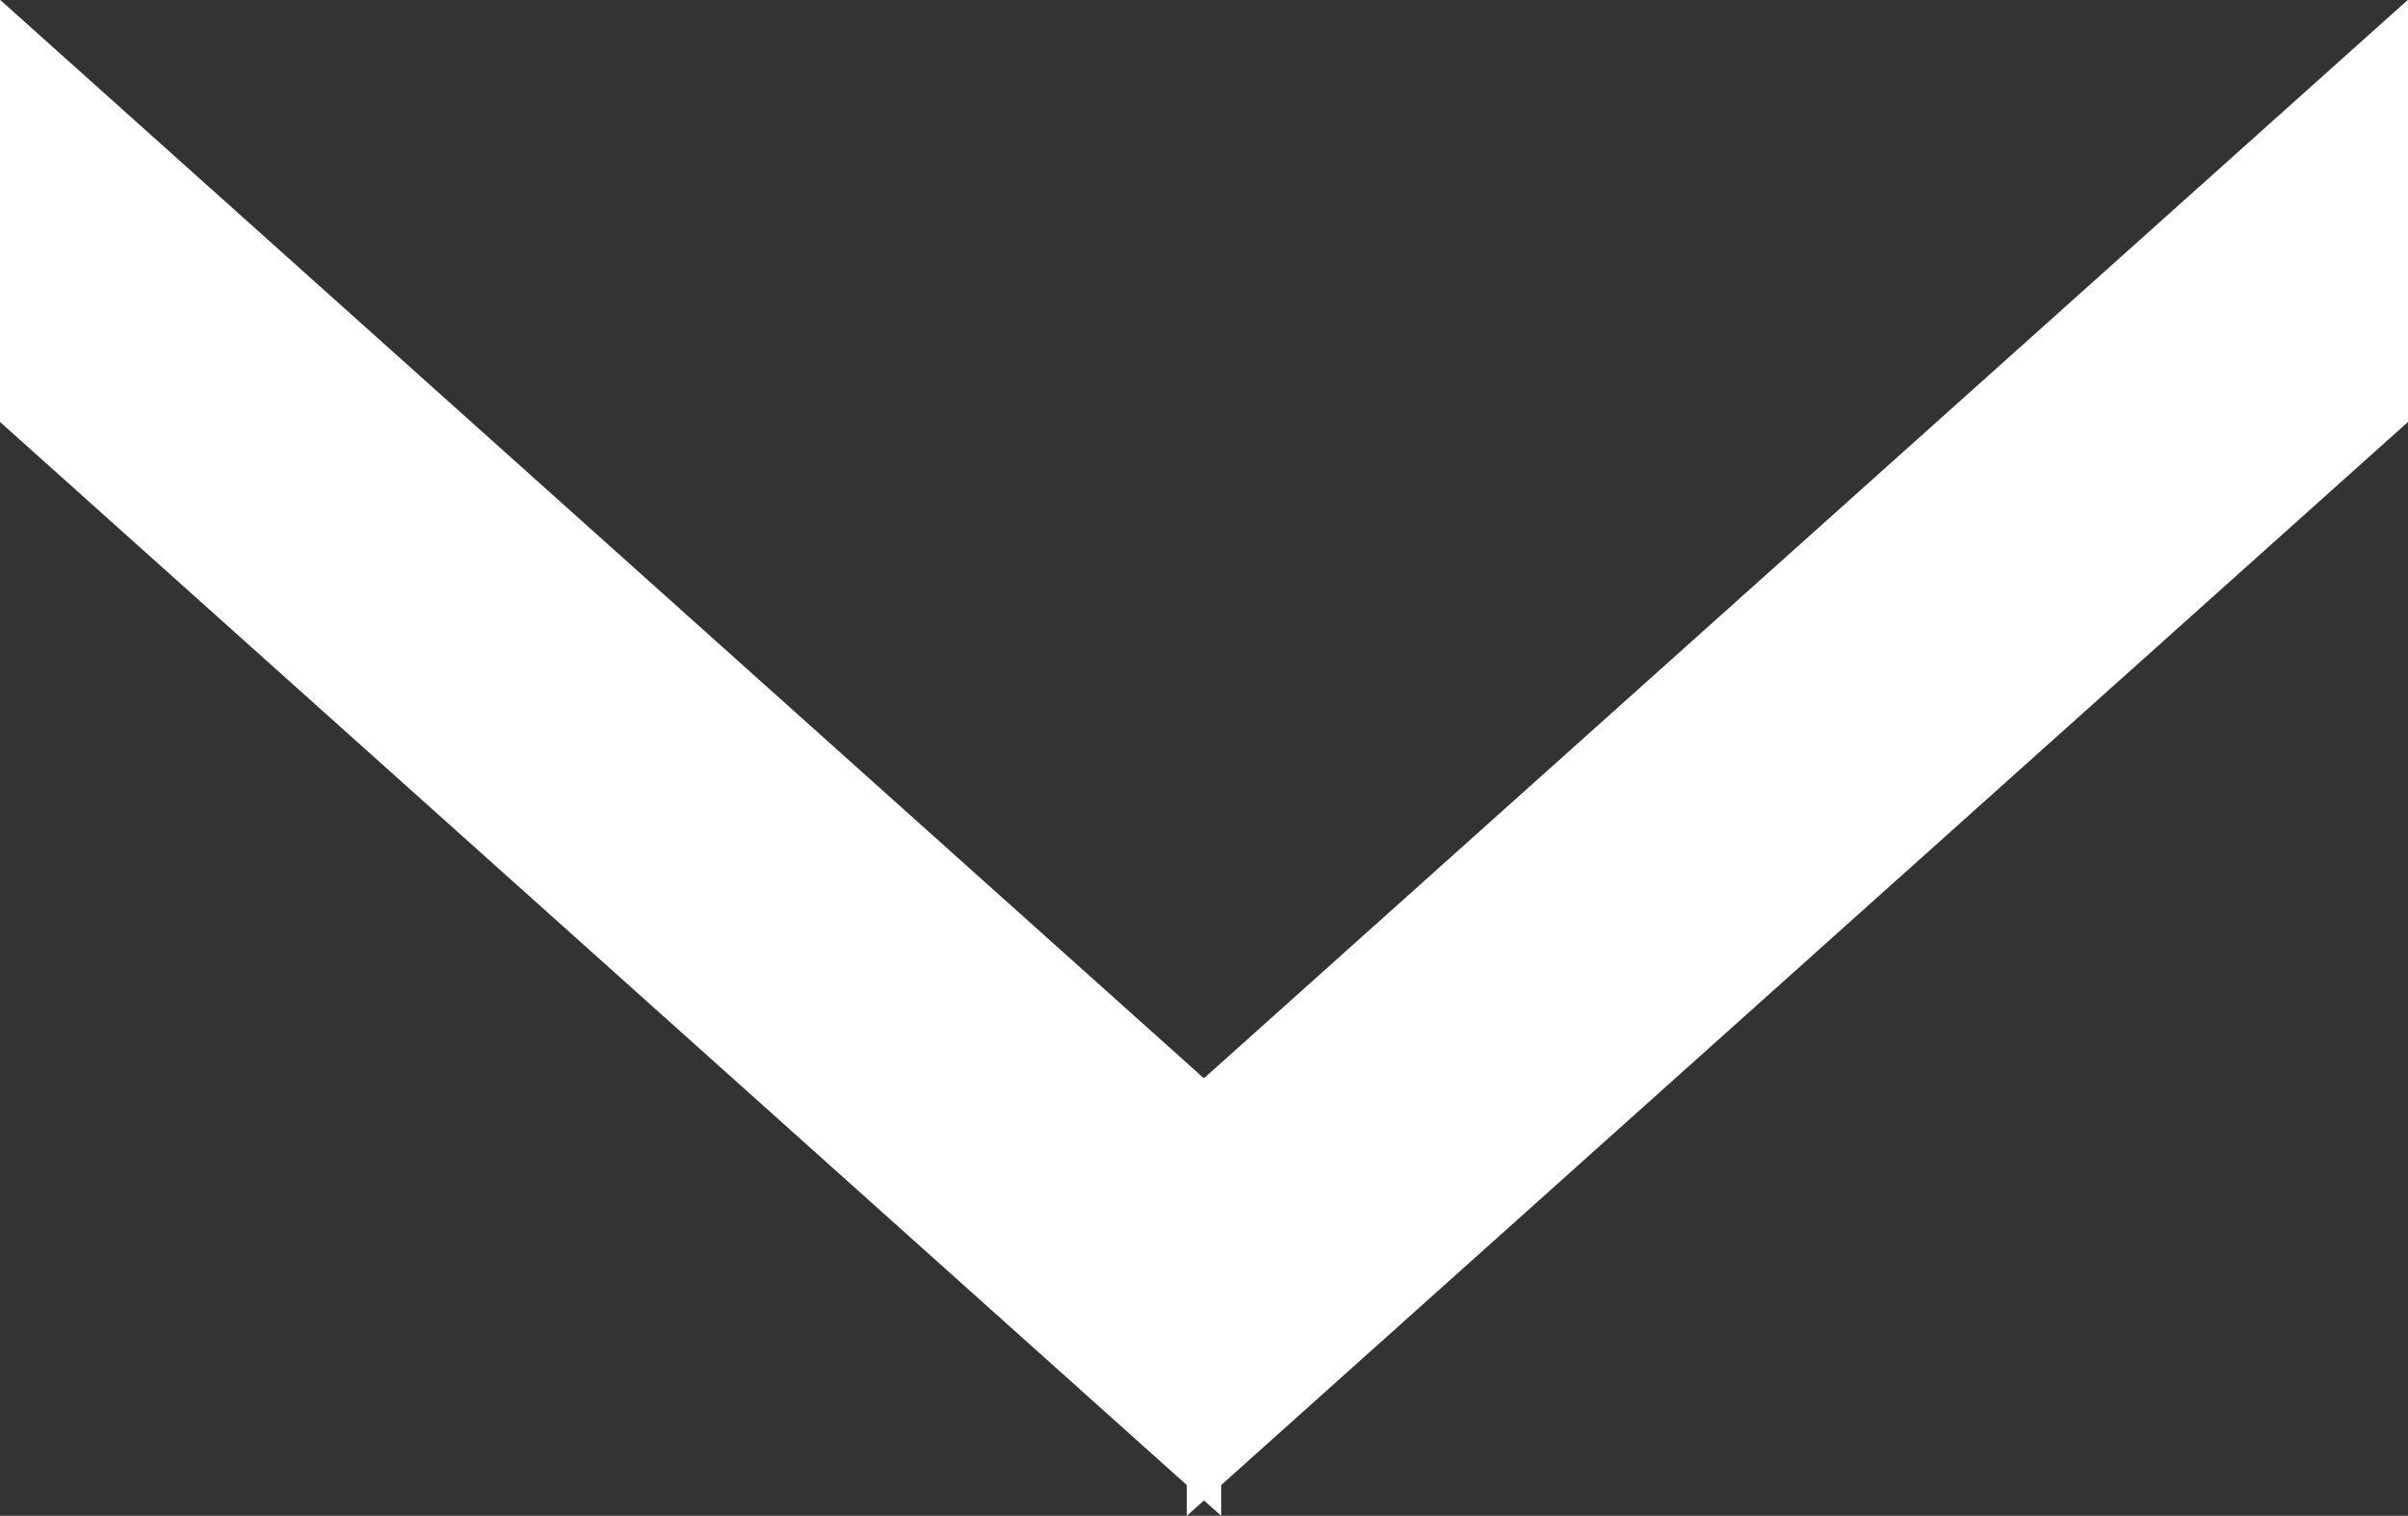
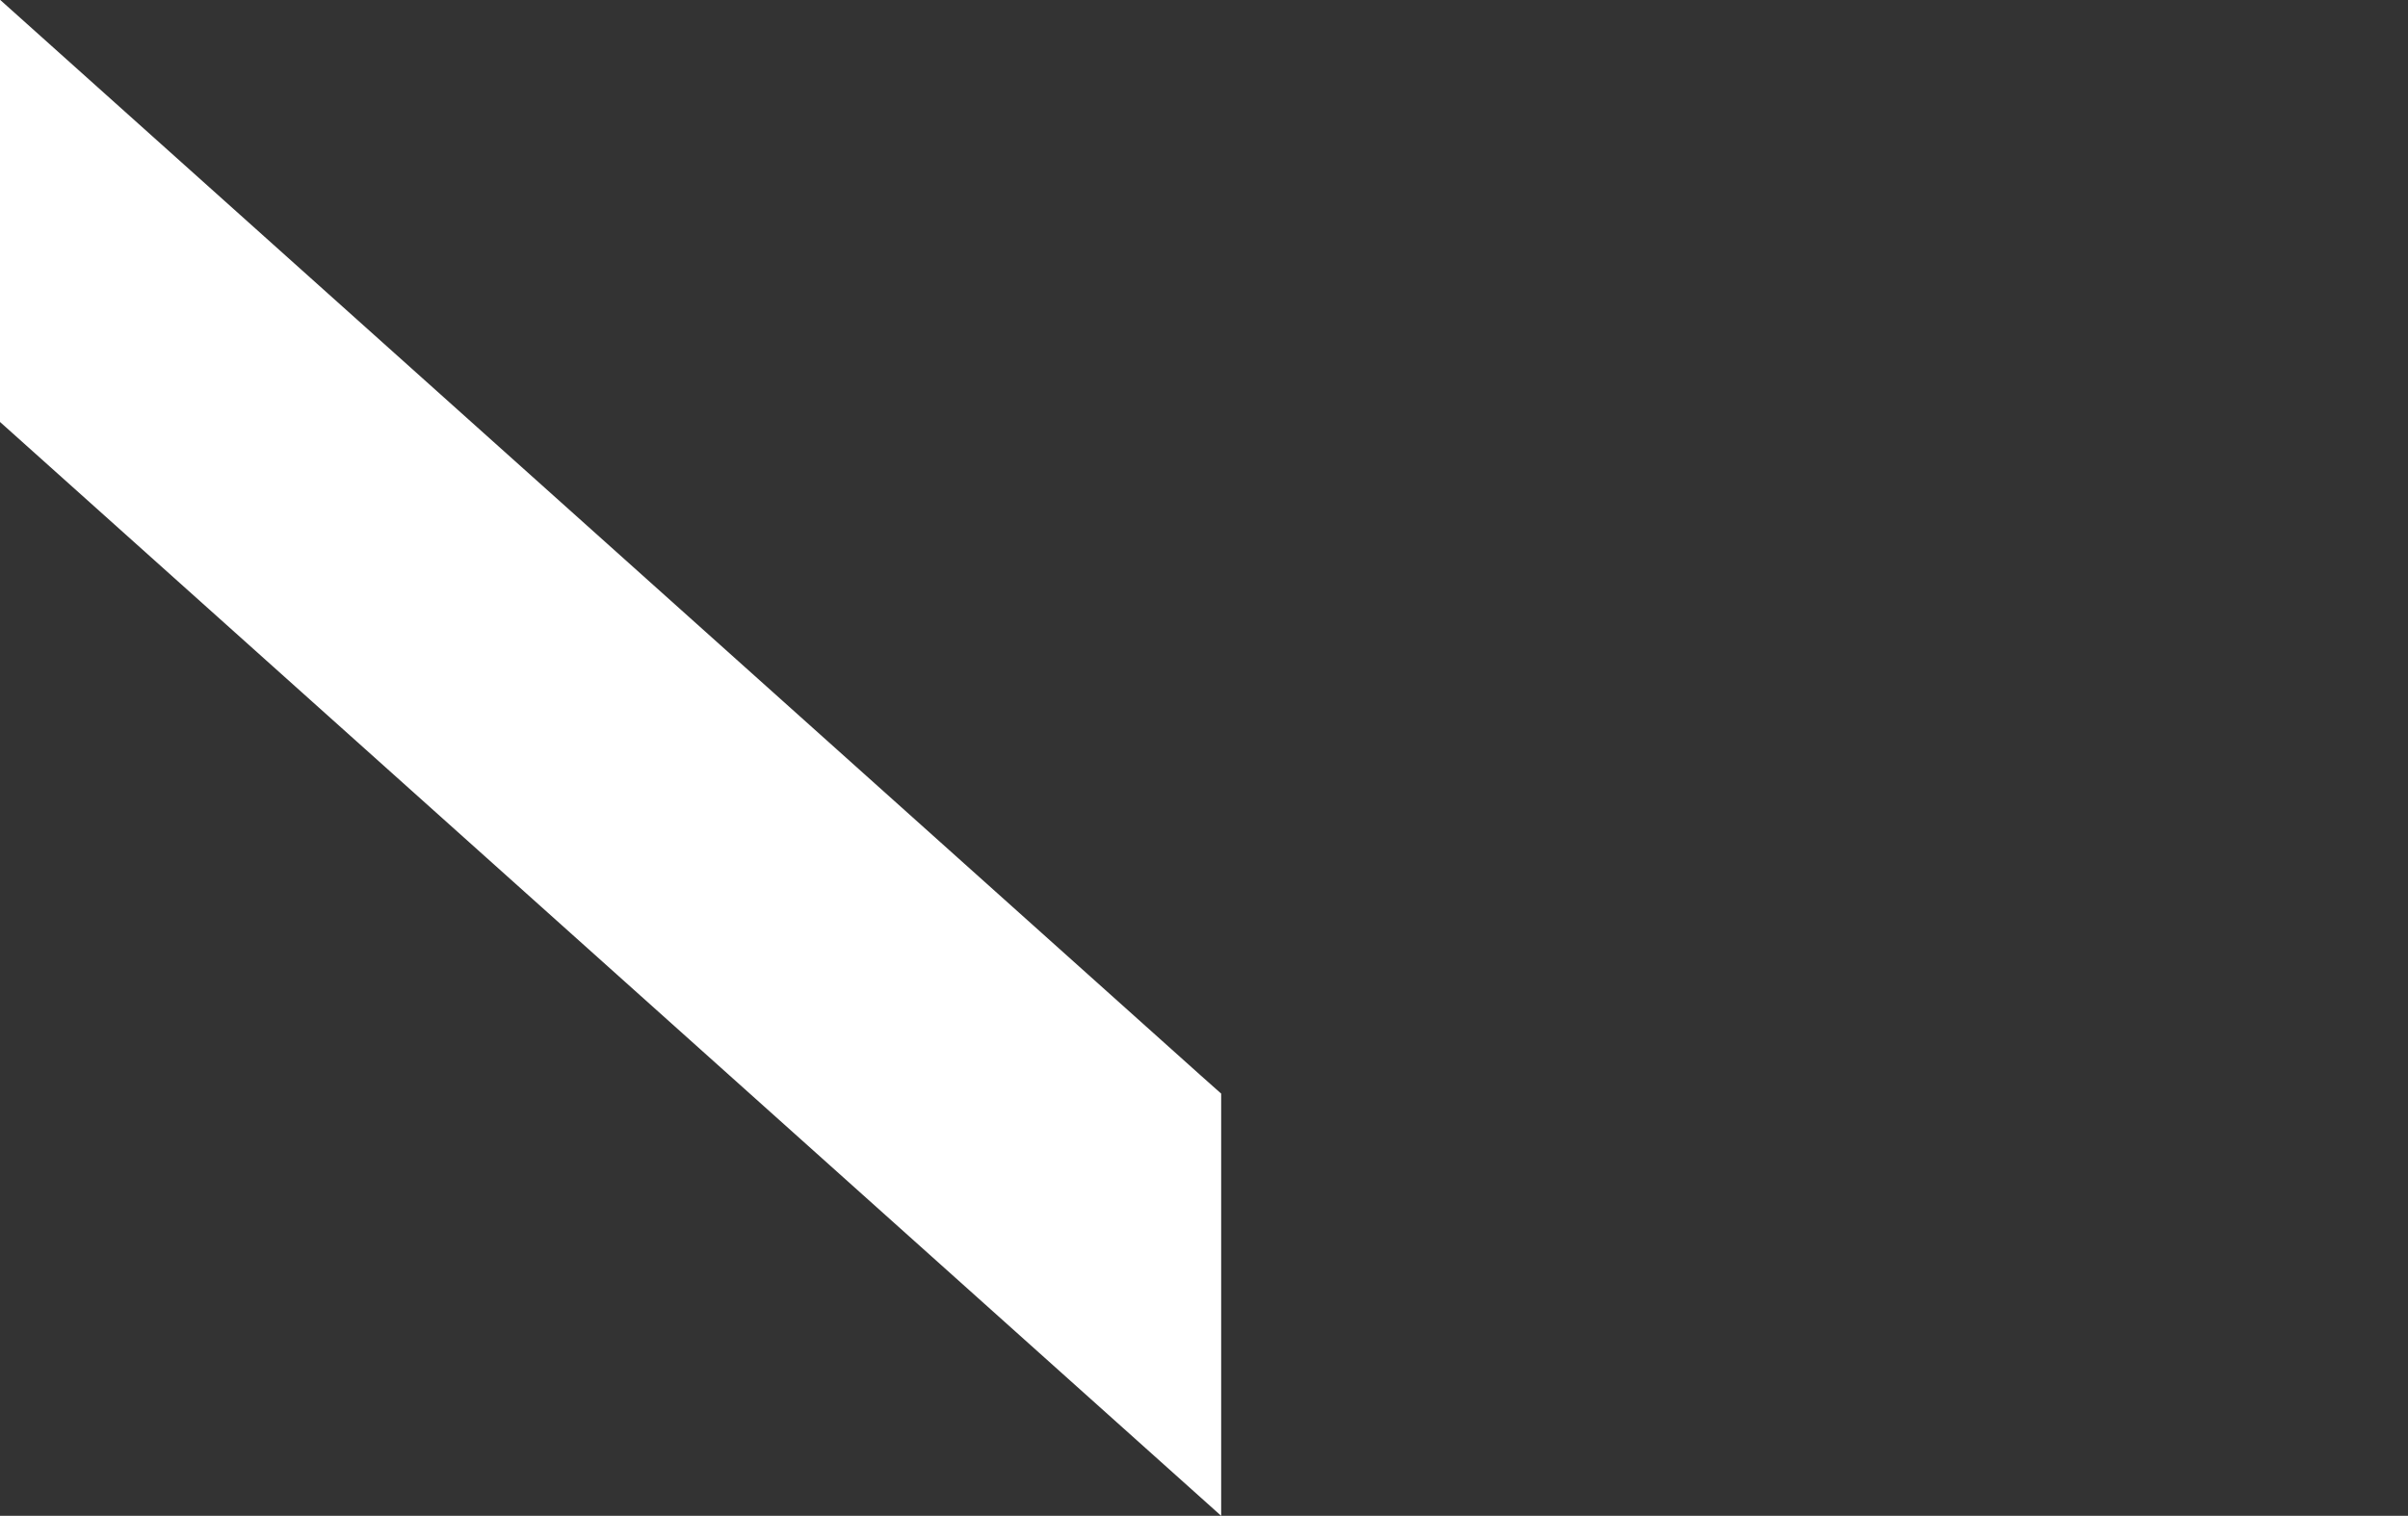
<svg xmlns="http://www.w3.org/2000/svg" width="26.855" height="16.906" viewBox="0 0 26.855 16.906">
  <rect x="0" y="0" width="26.855" height="16.906" fill="#333333" stroke="none" />
  <g id="Group_2558" data-name="Group 2558" transform="translate(26.855) rotate(90)">
-     <path id="Path_11382" data-name="Path 11382" d="M12.2,0h4.709l-12,13.394-.2.225H0Z" transform="translate(16.906 26.855) rotate(180)" fill="#fff" />
-     <path id="Path_11383" data-name="Path 11383" d="M12.2,13.619h4.709L4.709,0H0Z" transform="translate(16.906 13.619) rotate(180)" fill="#fff" />
+     <path id="Path_11382" data-name="Path 11382" d="M12.2,0h4.709l-12,13.394-.2.225H0" transform="translate(16.906 26.855) rotate(180)" fill="#fff" />
  </g>
</svg>